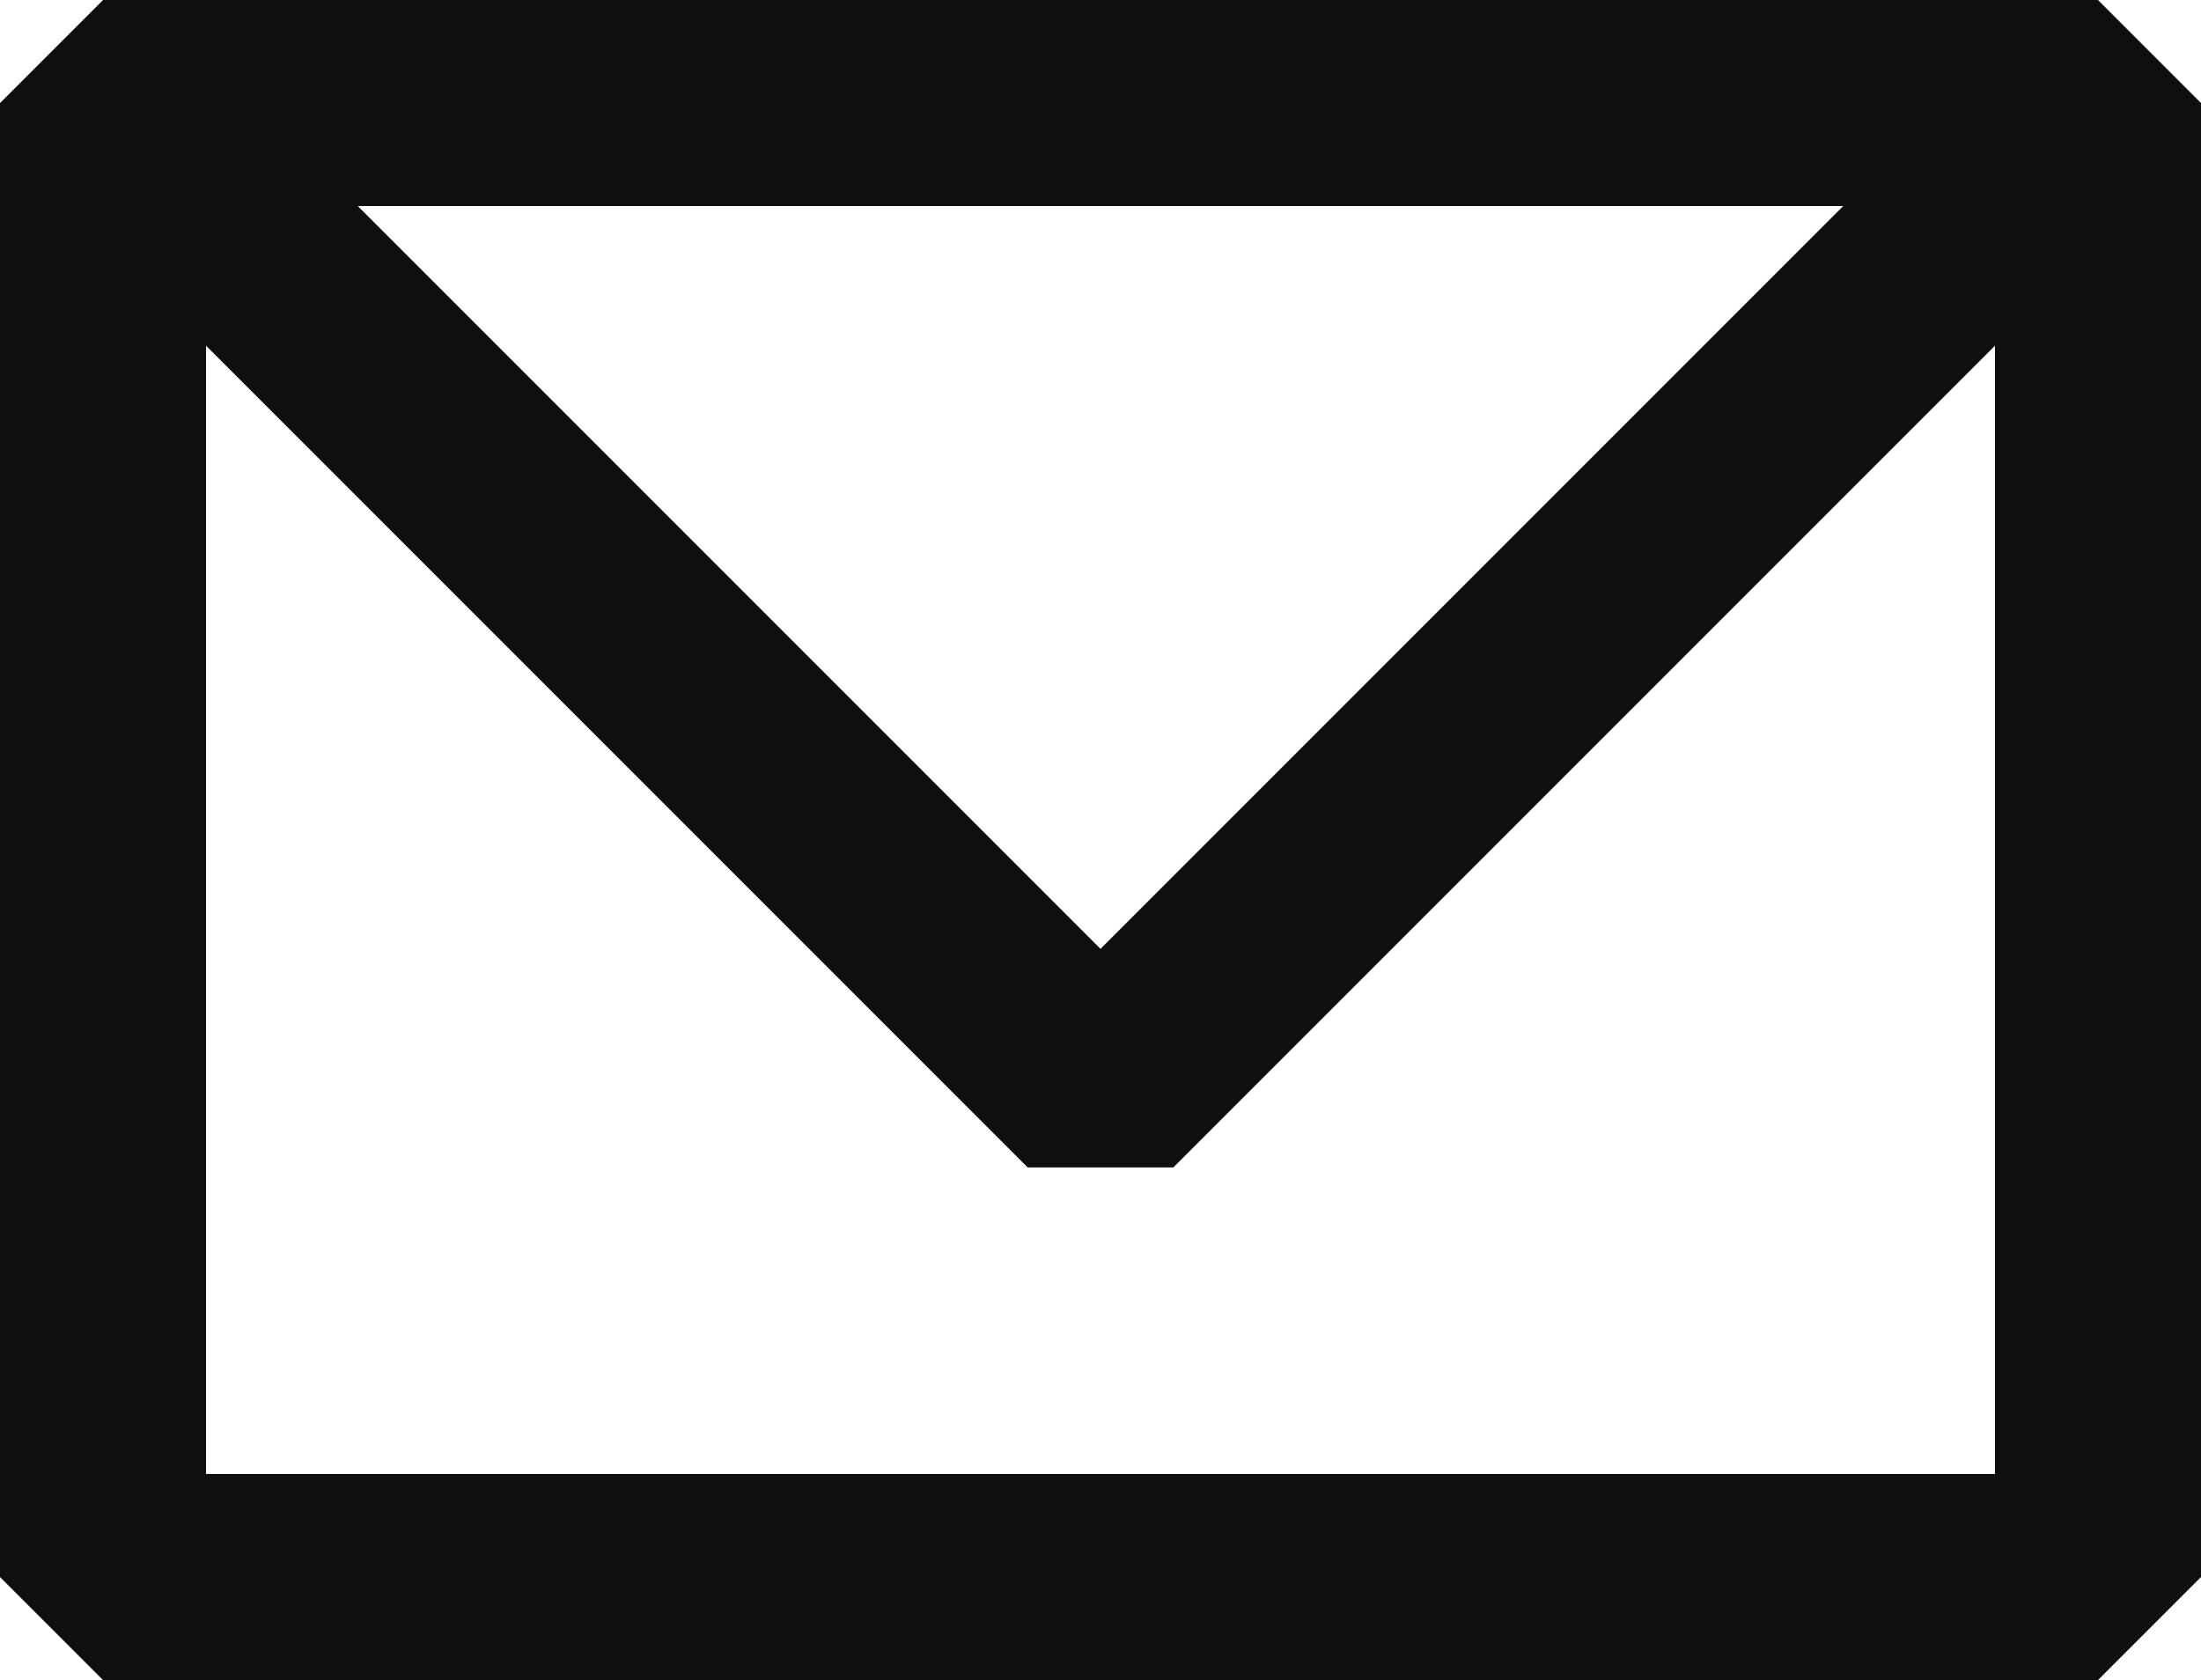
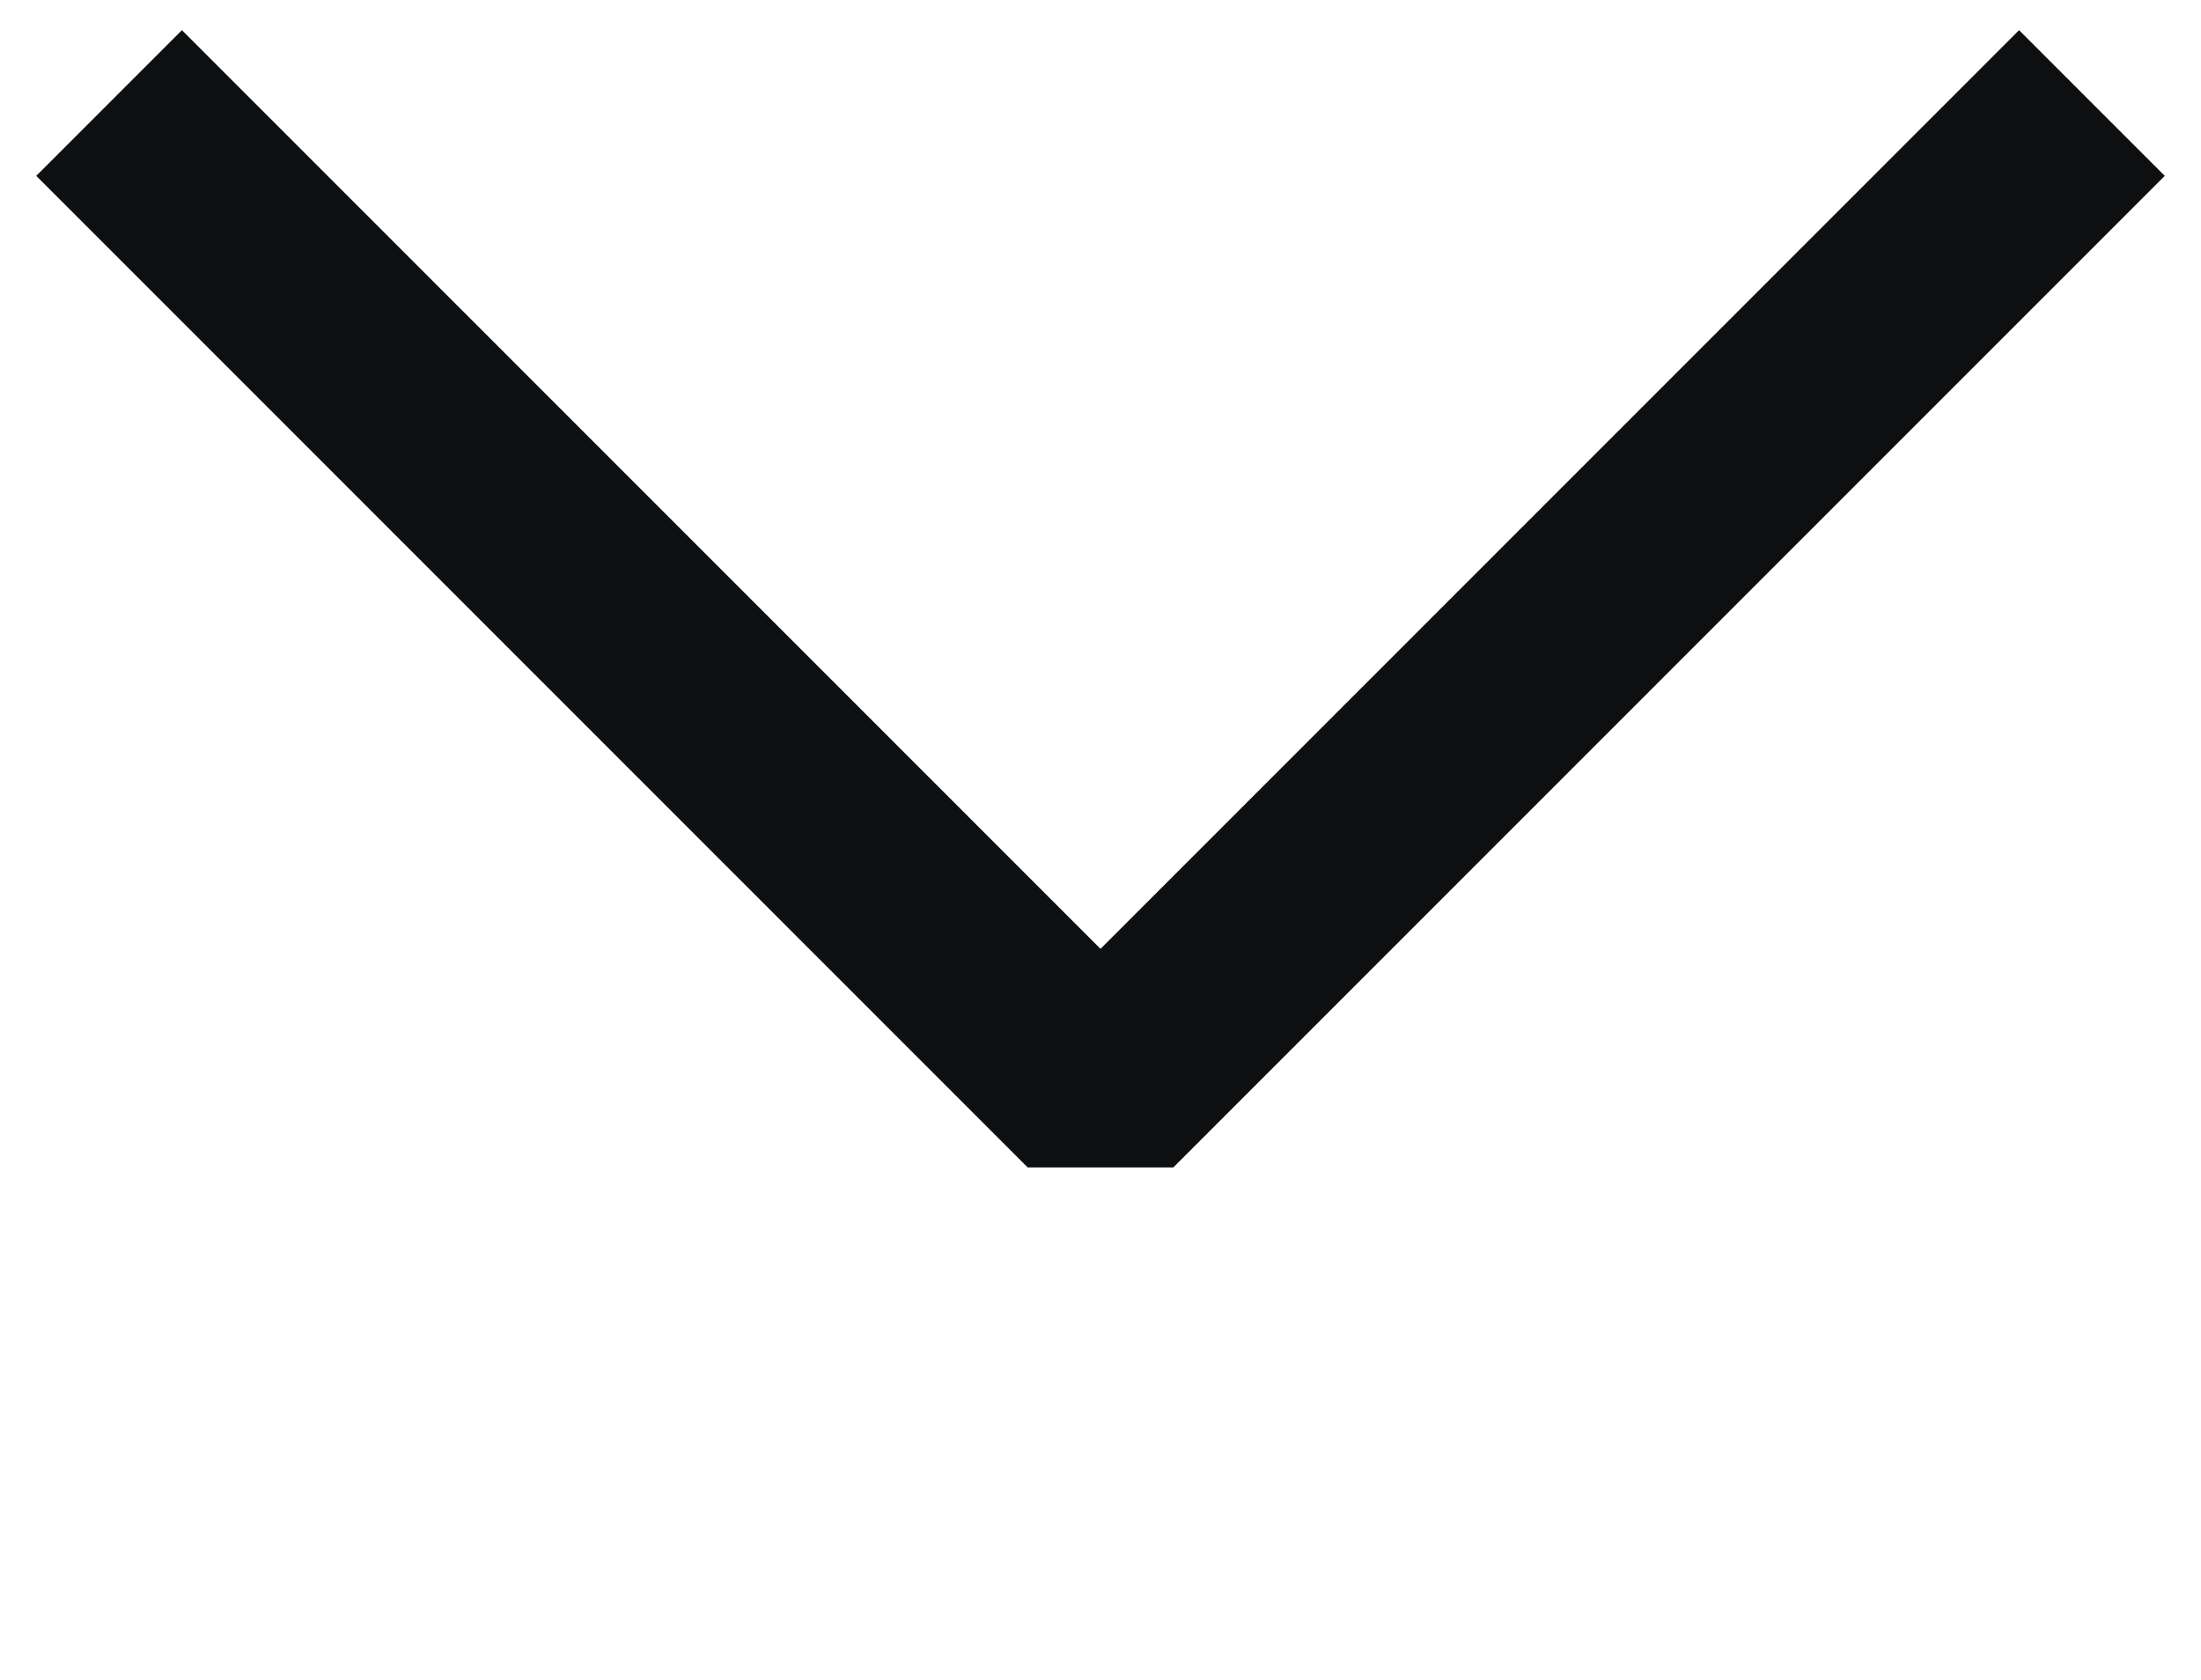
<svg xmlns="http://www.w3.org/2000/svg" id="_Слой_2" data-name="Слой 2" viewBox="0 0 18.16 13.86">
  <defs>
    <style> .cls-1 { stroke-width: 1.7px; } .cls-1, .cls-2 { fill: none; stroke: #0e0f10; stroke-linejoin: bevel; } .cls-2 { stroke-width: 1.7px; } </style>
  </defs>
  <g id="_Слой_1-2" data-name="Слой 1">
    <g>
-       <rect class="cls-1" x=".85" y=".85" width="16.46" height="12.16" />
      <polyline class="cls-2" points=".9 .85 9.08 9.03 17.26 .85" />
    </g>
  </g>
</svg>